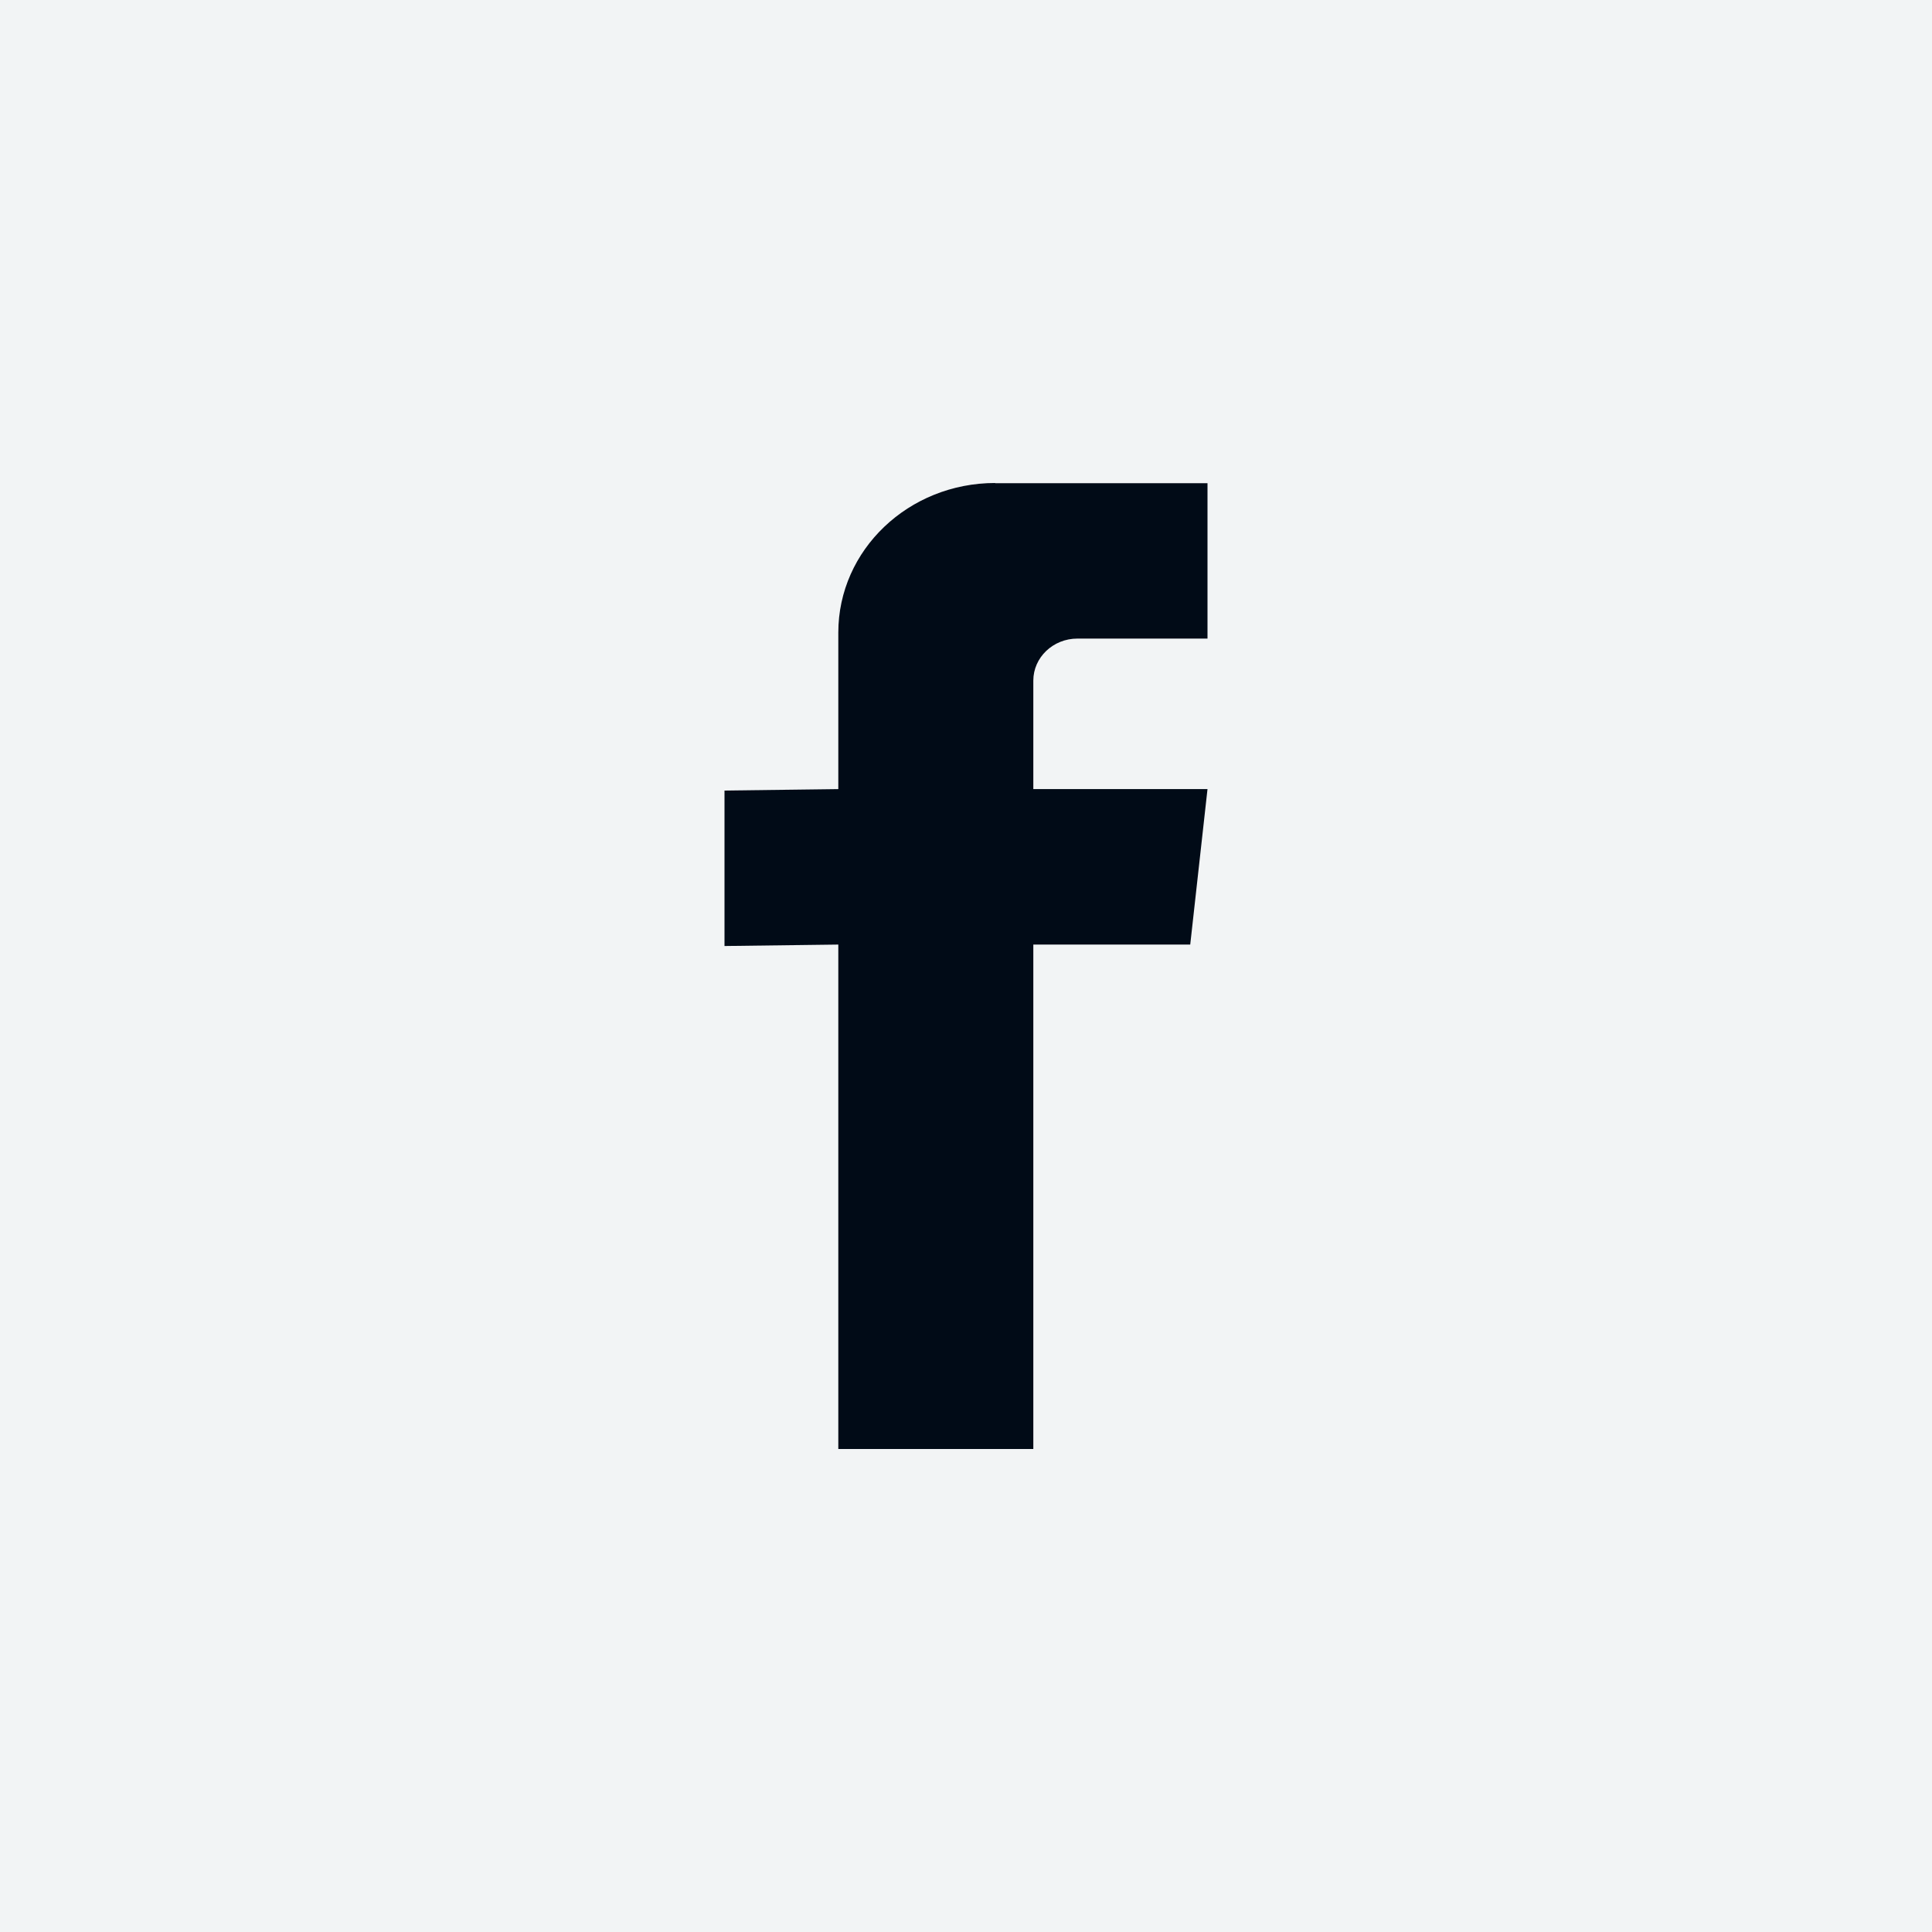
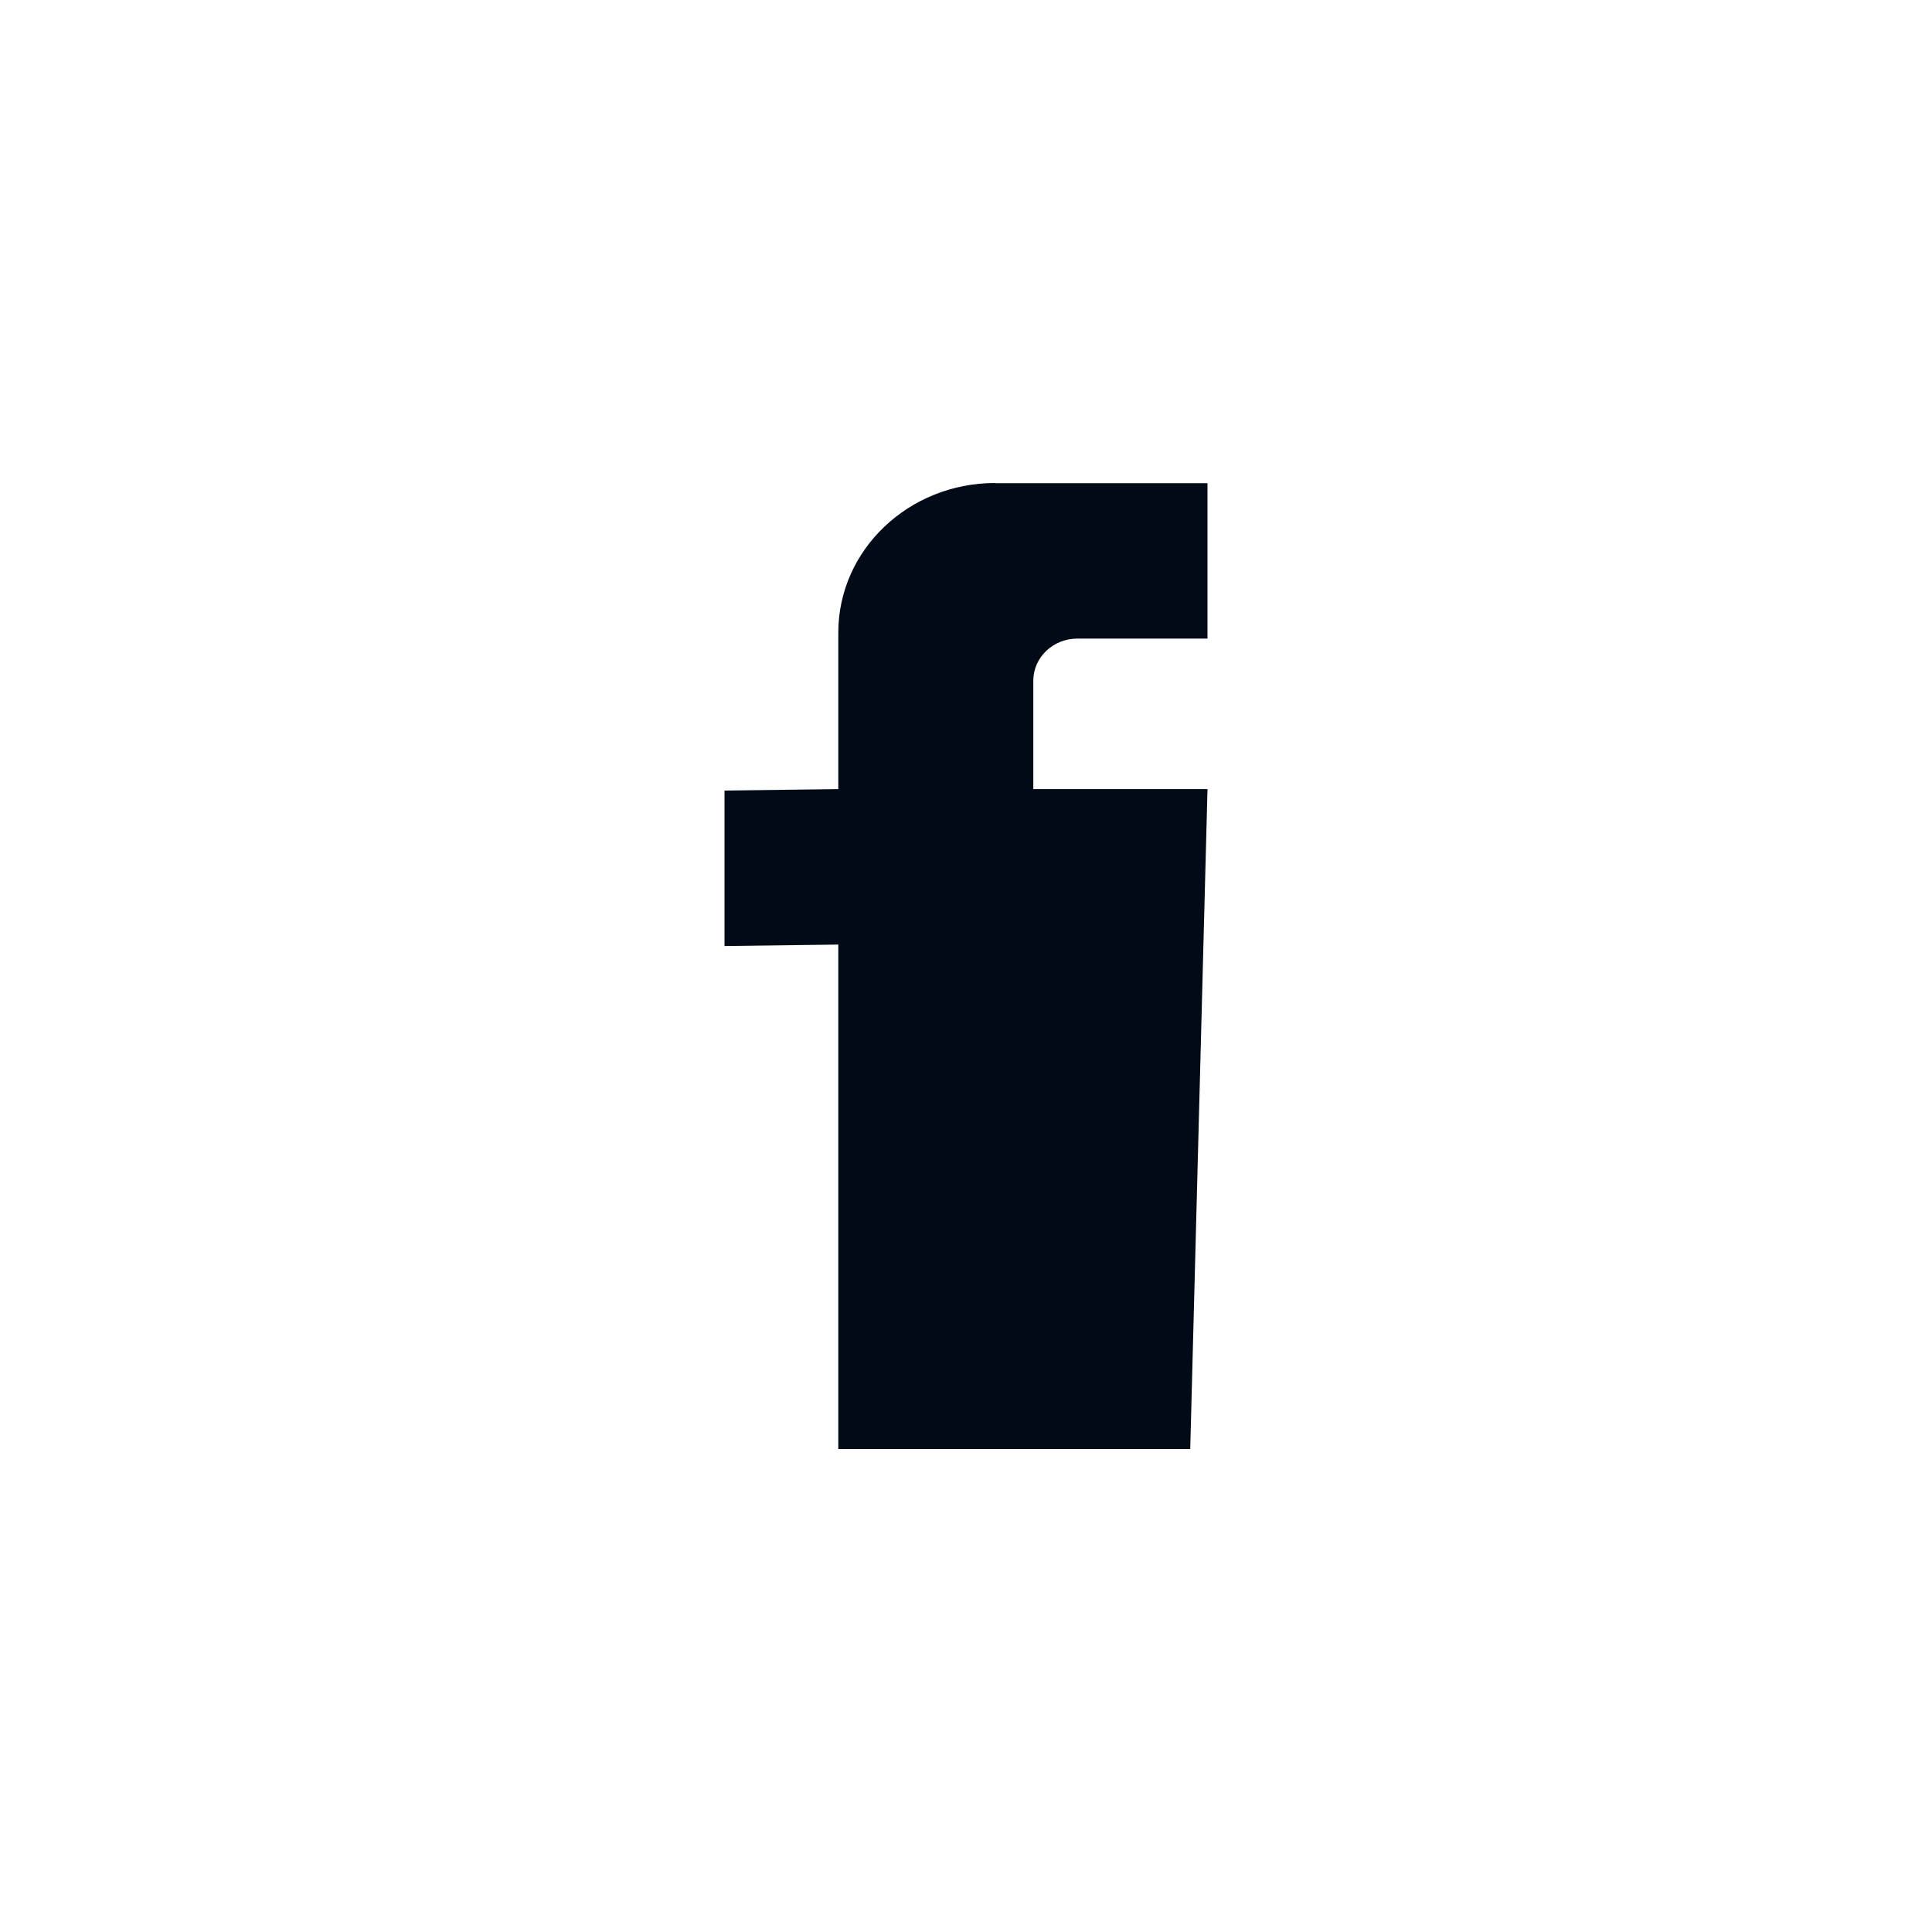
<svg xmlns="http://www.w3.org/2000/svg" width="32" height="32" viewBox="0 0 32 32" fill="none">
-   <rect width="32" height="32" fill="#F2F4F5" />
-   <path d="M16.484 8C15.05 8 13.885 9.107 13.885 10.478V13.07L12 13.094V15.669L13.885 15.645V24H17.115V15.645H19.714L20 13.07H17.115V11.273C17.115 10.889 17.442 10.577 17.845 10.577H20V8.003H16.481L16.484 8Z" fill="#010B17" />
+   <path d="M16.484 8C15.05 8 13.885 9.107 13.885 10.478V13.07L12 13.094V15.669L13.885 15.645V24H17.115H19.714L20 13.07H17.115V11.273C17.115 10.889 17.442 10.577 17.845 10.577H20V8.003H16.481L16.484 8Z" fill="#010B17" />
</svg>